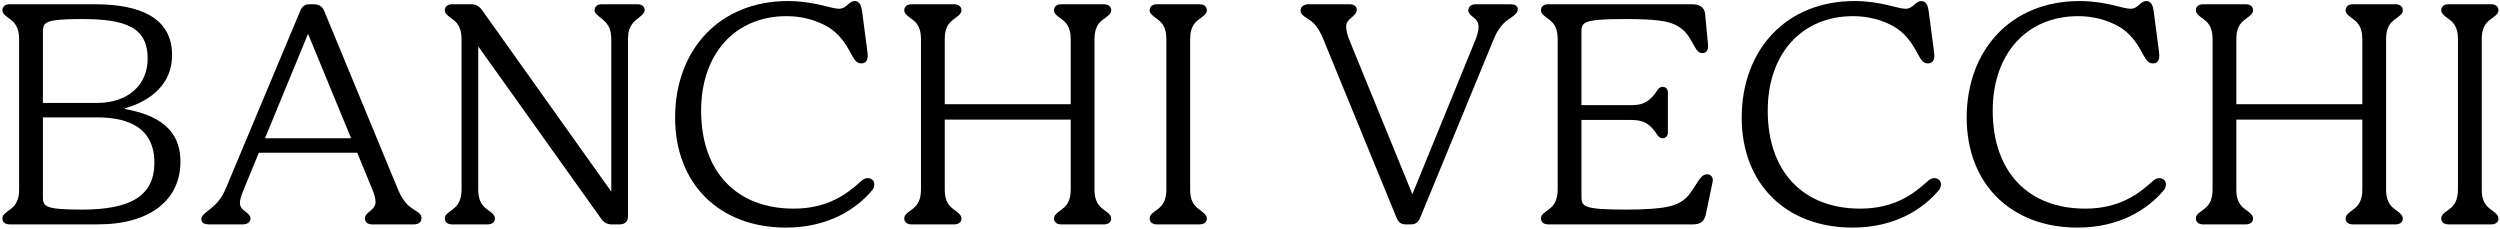
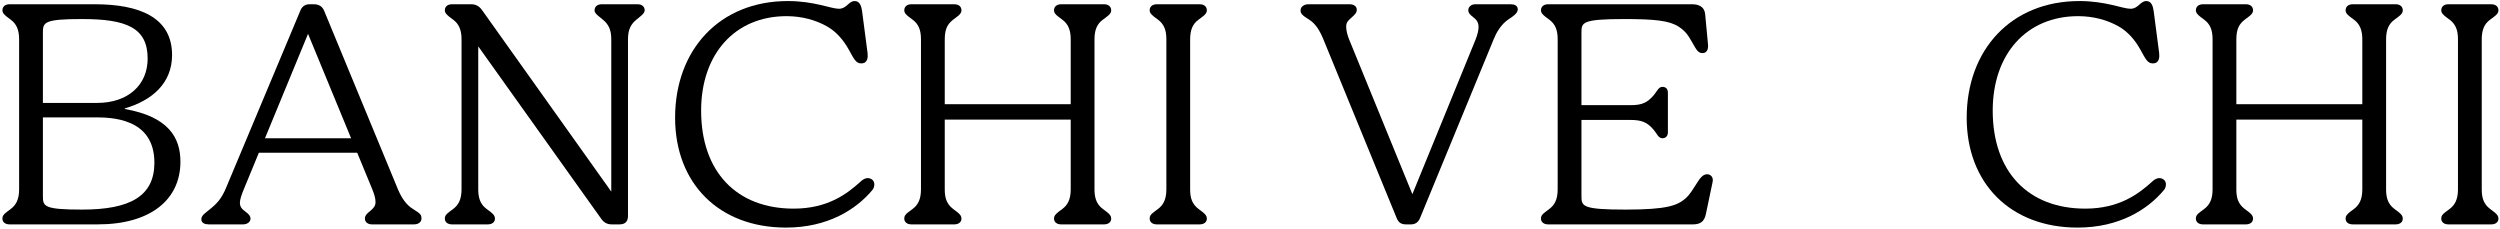
<svg xmlns="http://www.w3.org/2000/svg" width="1805" height="165" viewBox="0 0 1805 165" fill="none">
  <path d="M1798.78 162H1767.69C1764.67 162 1762.58 160.376 1762.58 157.824C1762.58 155.968 1763.28 154.808 1765.83 152.952L1768.62 150.864C1772.33 148.08 1774.65 144.136 1774.65 136.712V28.368C1774.65 21.872 1773.02 17.464 1768.62 14.216L1765.83 12.128C1763.51 10.272 1762.58 9.112 1762.58 7.488C1762.58 4.704 1764.67 3.08 1767.69 3.08H1798.78C1801.79 3.08 1803.88 4.704 1803.88 7.488C1803.88 8.88 1803.18 10.272 1800.63 12.128L1797.85 14.216C1793.67 17.232 1791.82 21.64 1791.82 28.368V136.712C1791.82 142.512 1792.98 147.152 1797.85 150.864L1800.63 152.952C1802.95 154.808 1803.88 155.968 1803.88 157.824C1803.88 160.376 1801.79 162 1798.78 162Z" fill="black" />
  <path d="M1728.79 150.864L1731.57 152.952C1733.89 154.808 1734.82 155.968 1734.82 157.824C1734.82 160.376 1732.73 162 1729.72 162H1698.63C1695.61 162 1693.52 160.376 1693.52 157.824C1693.52 155.968 1694.45 154.808 1696.77 152.952L1699.56 150.864C1703.27 148.08 1705.59 144.136 1705.59 136.712V86.368H1614.64V136.712C1614.64 142.512 1615.8 147.152 1620.68 150.864L1623.46 152.952C1625.78 154.808 1626.71 155.968 1626.71 157.824C1626.71 160.376 1624.62 162 1621.6 162H1590.52C1587.5 162 1585.41 160.376 1585.41 157.824C1585.41 155.968 1586.11 154.808 1588.66 152.952L1591.44 150.864C1595.16 148.08 1597.48 144.136 1597.48 136.712V28.368C1597.48 21.872 1595.85 17.464 1591.44 14.216L1588.66 12.128C1586.34 10.272 1585.41 9.112 1585.41 7.488C1585.41 4.704 1587.5 3.08 1590.52 3.08H1621.6C1624.62 3.08 1626.71 4.704 1626.71 7.488C1626.71 8.88 1626.01 10.272 1623.46 12.128L1620.68 14.216C1617.2 17 1614.64 20.248 1614.64 28.368V75.232H1705.59V28.368C1705.59 22.104 1703.96 17.464 1699.56 14.216L1696.77 12.128C1694.22 10.272 1693.52 8.88 1693.52 7.488C1693.52 4.704 1695.61 3.08 1698.63 3.08H1729.72C1732.73 3.08 1734.82 4.704 1734.82 7.488C1734.82 8.88 1734.12 10.272 1731.57 12.128L1728.79 14.216C1724.61 17.232 1722.76 21.64 1722.76 28.368V136.712C1722.76 141.816 1723.68 147.152 1728.79 150.864Z" fill="black" />
  <path d="M1499.99 164.32C1451.74 164.32 1419.95 132.536 1419.95 84.976C1419.95 36.024 1451.97 0.76 1501.38 0.76C1520.41 0.76 1532.47 6.328 1538.27 6.328C1543.84 6.328 1545.23 0.76 1549.64 0.76C1553.58 0.76 1554.51 4.936 1554.98 8.184L1558.92 38.344C1559.15 40.896 1559.38 45.768 1554.28 45.768C1550.57 45.768 1549.18 42.752 1545.46 36.024C1541.75 29.296 1536.65 23.032 1529.69 19.088C1521.57 14.448 1511.36 11.664 1500.46 11.664C1463.1 11.664 1438.74 39.04 1438.74 79.872C1438.74 123.952 1464.26 150.632 1505.56 150.632C1530.38 150.632 1544.3 139.728 1553.58 131.376C1555.67 129.288 1557.53 128.592 1558.92 128.592C1561.7 128.592 1563.79 130.448 1563.79 133C1563.79 134.16 1563.56 135.784 1562.4 137.176C1550.8 151.096 1530.38 164.32 1499.99 164.32Z" fill="black" />
-   <path d="M1337.55 164.32C1289.29 164.32 1257.51 132.536 1257.51 84.976C1257.51 36.024 1289.52 0.76 1338.94 0.76C1357.96 0.76 1370.03 6.328 1375.83 6.328C1381.39 6.328 1382.79 0.76 1387.19 0.76C1391.14 0.76 1392.07 4.936 1392.53 8.184L1396.47 38.344C1396.71 40.896 1396.94 45.768 1391.83 45.768C1388.12 45.768 1386.73 42.752 1383.02 36.024C1379.31 29.296 1374.2 23.032 1367.24 19.088C1359.12 14.448 1348.91 11.664 1338.01 11.664C1300.66 11.664 1276.3 39.04 1276.3 79.872C1276.3 123.952 1301.82 150.632 1343.11 150.632C1367.94 150.632 1381.86 139.728 1391.14 131.376C1393.23 129.288 1395.08 128.592 1396.47 128.592C1399.26 128.592 1401.35 130.448 1401.35 133C1401.35 134.16 1401.11 135.784 1399.95 137.176C1388.35 151.096 1367.94 164.32 1337.55 164.32Z" fill="black" />
  <path d="M1232.52 125.808C1234.84 125.808 1237.39 127.664 1236.46 131.608L1231.59 154.808C1230.43 160.144 1227.42 162 1222.31 162H1117.68C1114.66 162 1112.58 160.376 1112.58 157.824C1112.58 156.2 1113.04 155.04 1115.82 152.952L1118.61 150.864C1122.32 148.08 1124.64 144.136 1124.64 136.712V28.368C1124.64 21.872 1123.02 17.464 1118.61 14.216L1115.82 12.128C1113.5 10.272 1112.58 9.112 1112.58 7.488C1112.58 4.704 1114.66 3.08 1117.68 3.08H1221.85C1226.26 3.08 1230.66 4.704 1231.13 10.272L1233.22 32.544C1233.45 35.56 1232.29 38.344 1229.27 38.344C1226.02 38.344 1224.86 36.024 1222.08 31.152C1218.83 25.352 1216.98 22.568 1212.1 19.32C1205.38 14.912 1194.94 13.752 1172.66 13.752C1142.04 13.752 1141.81 16.304 1141.81 23.496V75.928H1177.3C1185.66 75.928 1189.37 74.072 1194.01 68.736C1196.33 65.952 1197.49 62.704 1200.27 62.704C1202.36 62.704 1204.22 63.864 1204.22 66.88V95.648C1204.22 98.432 1202.36 99.824 1200.27 99.824C1197.26 99.824 1196.1 96.112 1194.01 93.792C1189.37 88.224 1185.19 86.6 1177.3 86.6H1141.81V141.816C1141.81 149.008 1142.74 151.328 1173.82 151.328C1203.75 151.328 1210.94 148.312 1216.74 143.44C1220.69 139.96 1222.54 136.016 1225.1 132.304C1227.42 128.592 1229.5 125.808 1232.52 125.808Z" fill="black" />
  <path d="M1065.2 3.08H1090.72C1093.51 3.08 1095.83 4.008 1095.83 6.792C1095.83 9.576 1092.35 11.896 1089.1 13.984C1083.53 17.696 1080.05 24.192 1078.43 28.368L1025.3 157.36C1024.14 160.376 1021.82 162 1018.8 162H1015.09C1011.84 162 1009.76 160.84 1008.36 157.36L955.467 28.368C952.683 21.64 949.667 17 945.259 14.216C939.923 10.968 938.995 9.576 938.995 7.488C938.995 4.704 941.779 3.08 944.563 3.08H974.491C977.275 3.08 979.595 4.472 979.595 7.024C979.595 9.344 977.971 10.736 975.651 12.824C973.331 14.912 971.939 16.072 971.939 19.32C971.939 21.872 972.867 25.584 974.027 28.368L1019.73 140.192L1065.44 28.368C1066.6 25.352 1067.52 22.104 1067.52 19.552C1067.52 16.072 1066.13 14.216 1063.35 12.128C1061.03 10.504 1060.1 8.88 1060.1 7.488C1060.1 4.704 1062.42 3.08 1065.2 3.08Z" fill="black" />
  <path d="M866.245 162H835.157C832.141 162 830.053 160.376 830.053 157.824C830.053 155.968 830.749 154.808 833.301 152.952L836.085 150.864C839.797 148.08 842.117 144.136 842.117 136.712V28.368C842.117 21.872 840.493 17.464 836.085 14.216L833.301 12.128C830.981 10.272 830.053 9.112 830.053 7.488C830.053 4.704 832.141 3.08 835.157 3.08H866.245C869.261 3.08 871.349 4.704 871.349 7.488C871.349 8.88 870.653 10.272 868.101 12.128L865.317 14.216C861.141 17.232 859.285 21.64 859.285 28.368V136.712C859.285 142.512 860.445 147.152 865.317 150.864L868.101 152.952C870.421 154.808 871.349 155.968 871.349 157.824C871.349 160.376 869.261 162 866.245 162Z" fill="black" />
  <path d="M796.257 150.864L799.041 152.952C801.361 154.808 802.289 155.968 802.289 157.824C802.289 160.376 800.201 162 797.185 162H766.097C763.081 162 760.993 160.376 760.993 157.824C760.993 155.968 761.921 154.808 764.241 152.952L767.025 150.864C770.737 148.08 773.057 144.136 773.057 136.712V86.368H682.113V136.712C682.113 142.512 683.273 147.152 688.145 150.864L690.929 152.952C693.249 154.808 694.177 155.968 694.177 157.824C694.177 160.376 692.089 162 689.073 162H657.985C654.969 162 652.881 160.376 652.881 157.824C652.881 155.968 653.577 154.808 656.129 152.952L658.913 150.864C662.625 148.08 664.945 144.136 664.945 136.712V28.368C664.945 21.872 663.321 17.464 658.913 14.216L656.129 12.128C653.809 10.272 652.881 9.112 652.881 7.488C652.881 4.704 654.969 3.08 657.985 3.08H689.073C692.089 3.08 694.177 4.704 694.177 7.488C694.177 8.88 693.481 10.272 690.929 12.128L688.145 14.216C684.665 17 682.113 20.248 682.113 28.368V75.232H773.057V28.368C773.057 22.104 771.433 17.464 767.025 14.216L764.241 12.128C761.689 10.272 760.993 8.88 760.993 7.488C760.993 4.704 763.081 3.08 766.097 3.08H797.185C800.201 3.08 802.289 4.704 802.289 7.488C802.289 8.88 801.593 10.272 799.041 12.128L796.257 14.216C792.081 17.232 790.225 21.64 790.225 28.368V136.712C790.225 141.816 791.153 147.152 796.257 150.864Z" fill="black" />
  <path d="M567.46 164.32C519.204 164.32 487.42 132.536 487.42 84.976C487.42 36.024 519.436 0.76 568.852 0.76C587.876 0.76 599.94 6.328 605.74 6.328C611.308 6.328 612.7 0.76 617.108 0.76C621.052 0.76 621.98 4.936 622.444 8.184L626.388 38.344C626.62 40.896 626.852 45.768 621.748 45.768C618.036 45.768 616.644 42.752 612.932 36.024C609.22 29.296 604.116 23.032 597.156 19.088C589.036 14.448 578.828 11.664 567.924 11.664C530.572 11.664 506.212 39.04 506.212 79.872C506.212 123.952 531.732 150.632 573.028 150.632C597.852 150.632 611.772 139.728 621.052 131.376C623.14 129.288 624.996 128.592 626.388 128.592C629.172 128.592 631.26 130.448 631.26 133C631.26 134.16 631.028 135.784 629.868 137.176C618.268 151.096 597.852 164.32 567.46 164.32Z" fill="black" />
  <path d="M434.383 3.08H460.367C463.383 3.08 465.471 4.704 465.471 7.488C465.471 8.88 464.311 10.272 461.991 12.128L459.439 14.216C455.263 17.696 453.407 21.64 453.407 28.368V155.968C453.407 159.912 451.319 162 447.375 162H441.575C438.327 162 436.007 160.608 434.151 158.056L345.295 33.472V136.712C345.295 141.816 346.223 147.152 351.327 150.864L354.111 152.952C356.431 154.808 357.359 155.968 357.359 157.824C357.359 160.376 355.271 162 352.255 162H326.271C323.255 162 321.167 160.376 321.167 157.824C321.167 156.2 321.631 155.04 324.415 152.952L327.199 150.864C330.911 148.08 333.231 144.136 333.231 136.712V28.368C333.231 22.104 331.607 17.464 327.199 14.216L324.415 12.128C322.095 10.272 321.167 9.112 321.167 7.488C321.167 4.704 323.255 3.08 326.271 3.08H340.423C343.439 3.08 345.991 4.472 347.847 7.024L441.343 138.336V28.368C441.343 21.64 439.487 17.696 435.311 14.216L432.759 12.128C430.439 10.272 429.279 9.112 429.279 7.488C429.279 4.704 431.367 3.08 434.383 3.08Z" fill="black" />
  <path d="M298.499 151.096C303.835 154.344 304.299 155.272 304.299 157.824C304.299 160.376 301.979 162 298.963 162H268.571C265.555 162 263.467 160.376 263.467 157.824C263.467 155.04 265.787 153.648 267.643 152.024C269.499 150.4 271.123 148.776 271.123 145.992C271.123 143.44 270.427 140.656 268.803 136.712L257.899 110.264H186.907L176.003 136.712C174.379 140.656 173.219 144.136 173.219 146.224C173.219 149.008 174.147 150.632 177.395 152.952C179.947 154.808 180.875 156.2 180.875 157.824C180.875 160.376 178.323 162 175.539 162H150.715C147.931 162 145.379 161.072 145.379 158.288C145.379 155.504 148.163 153.88 150.947 151.56C156.515 147.152 159.995 143.44 163.243 135.552L216.835 7.72C217.995 4.704 220.315 3.08 223.331 3.08H226.579C230.059 3.08 232.611 4.472 234.003 7.72L287.131 136.248C289.915 142.976 293.395 148.08 298.499 151.096ZM222.403 24.424L191.315 99.824H253.491L222.403 24.424Z" fill="black" />
  <path d="M70.645 162H6.845C3.829 162 1.741 160.376 1.741 157.824C1.741 156.2 2.205 155.04 4.989 152.952L7.773 150.864C11.485 148.08 13.805 144.136 13.805 136.712V28.368C13.805 22.104 12.181 17.464 7.773 14.216L4.989 12.128C2.669 10.272 1.741 9.112 1.741 7.488C1.741 4.704 3.829 3.08 6.845 3.08H68.557C100.341 3.08 124.237 12.36 124.237 39.736C124.237 60.384 109.389 72.68 90.133 78.248V78.712C121.917 84.28 130.269 99.592 130.269 116.76C130.269 144.136 108.693 162 70.645 162ZM30.973 23.496V74.304H70.181C92.221 74.304 106.605 61.544 106.605 42.288C106.605 20.016 91.293 13.752 59.277 13.752C31.901 13.752 30.973 16.072 30.973 23.496ZM59.277 151.328C94.077 151.328 111.477 141.584 111.477 117.456C111.477 84.744 79.461 84.744 68.093 84.744H30.973V141.816C30.973 149.008 31.901 151.328 59.277 151.328Z" fill="black" />
</svg>